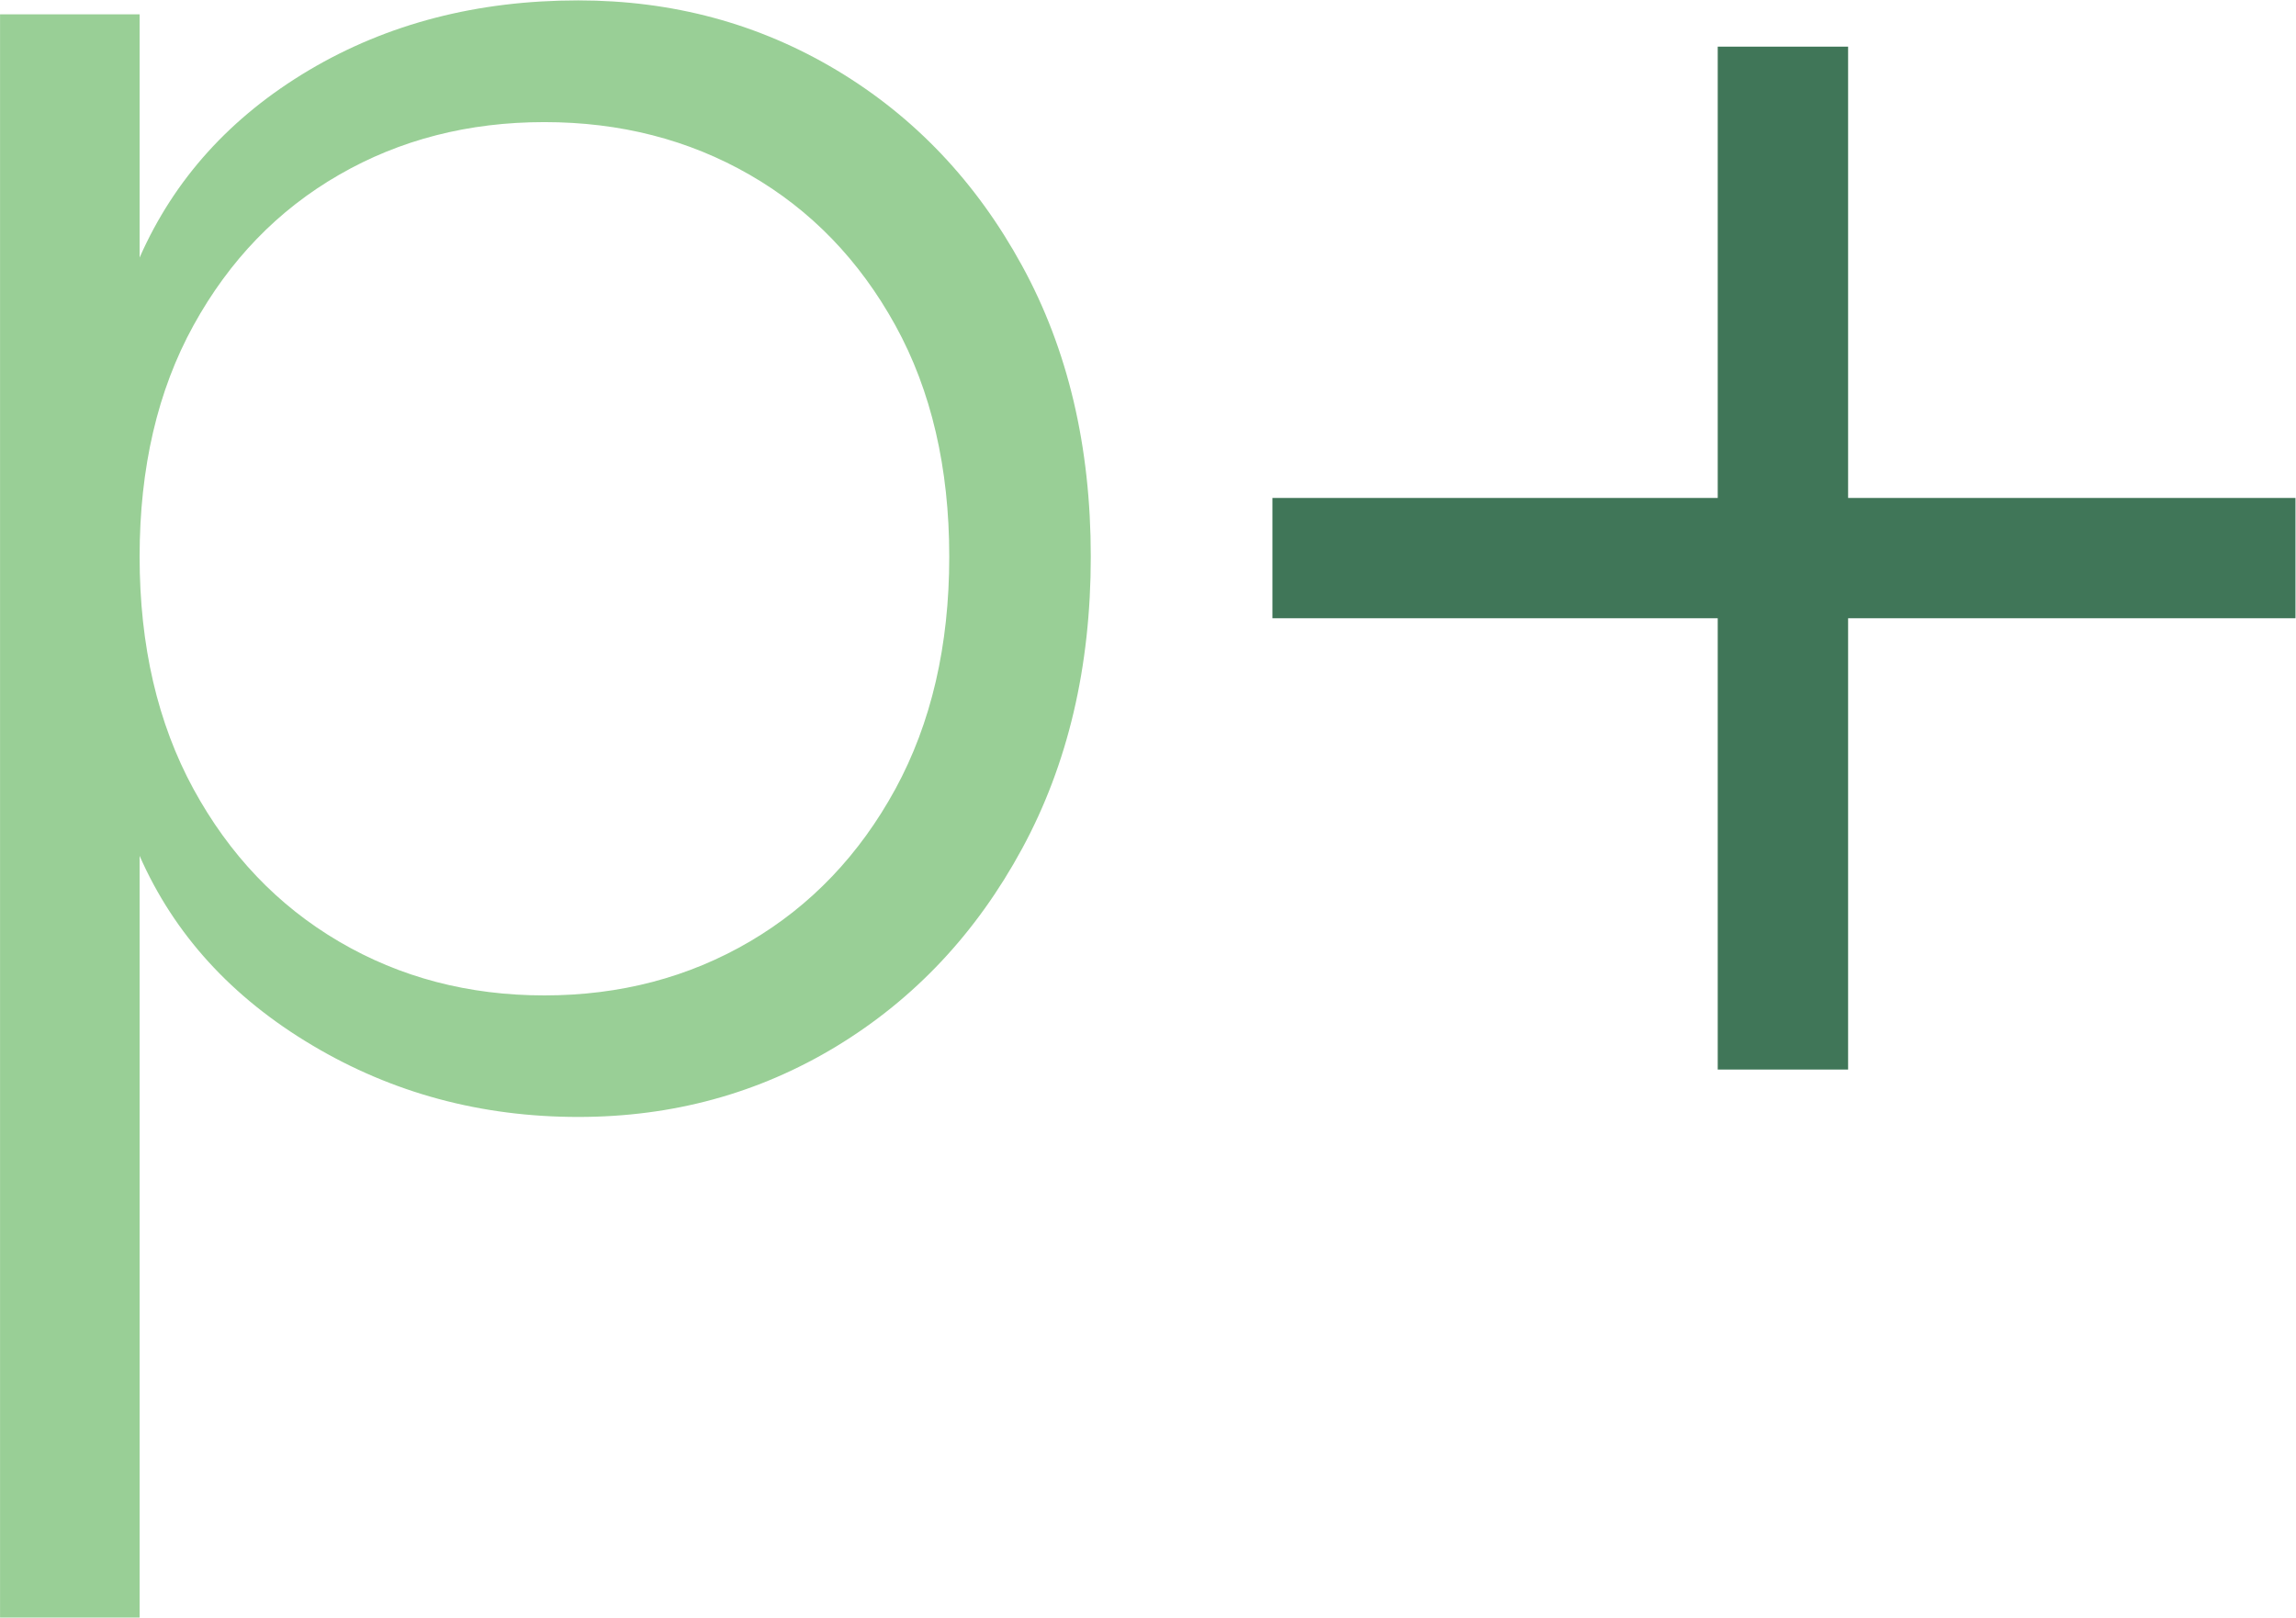
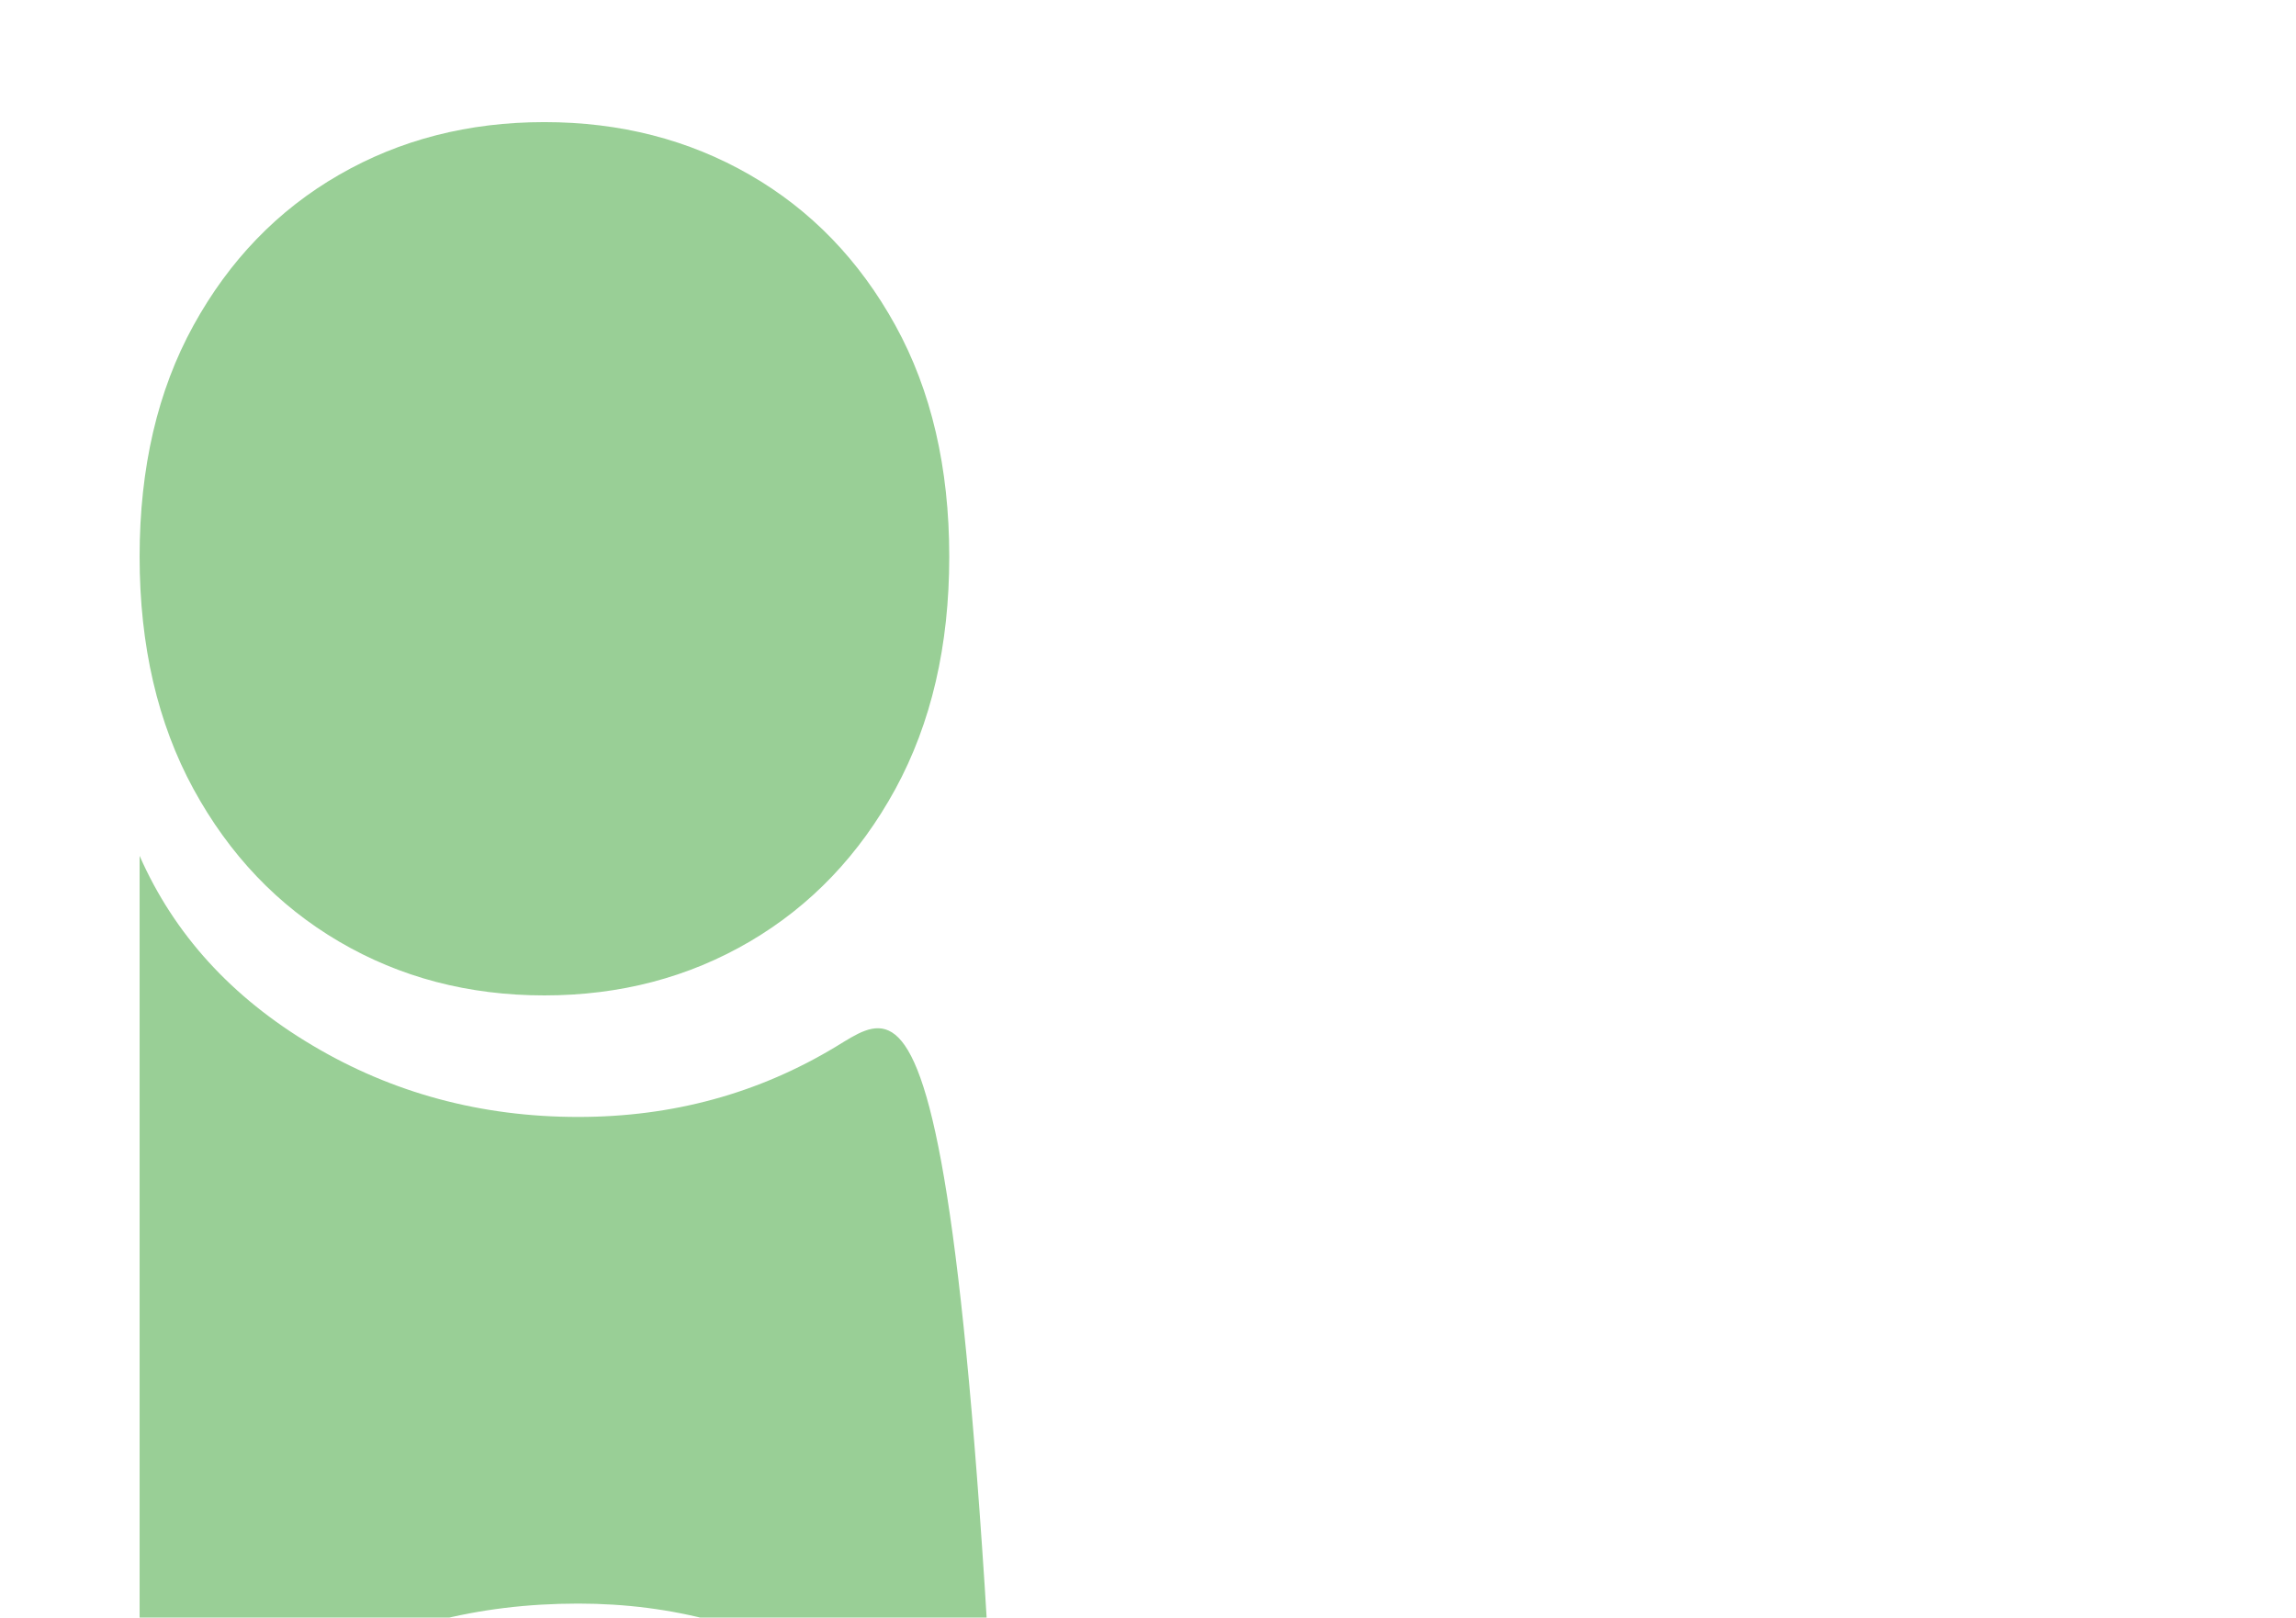
<svg xmlns="http://www.w3.org/2000/svg" viewBox="0 0 67.279 47.405" height="47.405" width="67.279" xml:space="preserve" id="svg2" version="1.1">
  <defs id="defs6">
    <clipPath id="clipPath22" clipPathUnits="userSpaceOnUse">
      <path id="path20" d="M 0,35.554 H 50.459 V 0 H 0 Z" />
    </clipPath>
  </defs>
  <g transform="matrix(1.333,0,0,-1.333,0,47.405)" id="g10">
    <g transform="translate(37.76,34.537)" id="g12">
-       <path id="path14" style="fill:#407658;fill-opacity:1;fill-rule:nonzero;stroke:none" d="m 0,0 v -9.922 h -9.789 v -2.645 H 0 v -9.922 h 2.866 v 9.922 H 12.7 v 2.645 H 2.866 l 0,9.922 z" />
-     </g>
+       </g>
    <g id="g16">
      <g clip-path="url(#clipPath22)" id="g18">
        <g transform="translate(11.966,13.678)" id="g24">
-           <path id="path26" style="fill:#99cf96;fill-opacity:1;fill-rule:nonzero;stroke:none" d="m 0,0 c 1.666,0 3.172,0.396 4.516,1.184 1.345,0.789 2.412,1.909 3.201,3.354 0.788,1.448 1.184,3.15 1.184,5.109 0,1.955 -0.396,3.653 -1.184,5.083 C 6.928,16.161 5.861,17.267 4.516,18.041 3.172,18.815 1.666,19.2 0,19.2 c -1.666,0 -3.172,-0.385 -4.513,-1.159 -1.345,-0.774 -2.412,-1.88 -3.2,-3.311 -0.788,-1.43 -1.184,-3.128 -1.184,-5.083 0,-1.959 0.396,-3.661 1.184,-5.109 0.788,-1.445 1.855,-2.565 3.2,-3.354 C -3.172,0.396 -1.666,0 0,0 m 0.746,-2.672 c -2.134,0 -4.085,0.524 -5.851,1.577 -1.77,1.052 -3.033,2.44 -3.792,4.163 v -16.746 h -3.068 v 35.247 h 3.068 v -5.347 c 0.759,1.723 2.001,3.096 3.724,4.12 1.727,1.024 3.7,1.534 5.919,1.534 2.076,0 3.967,-0.51 5.679,-1.534 1.709,-1.024 3.068,-2.454 4.074,-4.295 1.01,-1.841 1.513,-3.975 1.513,-6.4 0,-2.426 -0.503,-4.567 -1.513,-6.426 C 9.493,1.366 8.134,-0.078 6.425,-1.117 4.713,-2.155 2.822,-2.672 0.746,-2.672" />
+           <path id="path26" style="fill:#99cf96;fill-opacity:1;fill-rule:nonzero;stroke:none" d="m 0,0 c 1.666,0 3.172,0.396 4.516,1.184 1.345,0.789 2.412,1.909 3.201,3.354 0.788,1.448 1.184,3.15 1.184,5.109 0,1.955 -0.396,3.653 -1.184,5.083 C 6.928,16.161 5.861,17.267 4.516,18.041 3.172,18.815 1.666,19.2 0,19.2 c -1.666,0 -3.172,-0.385 -4.513,-1.159 -1.345,-0.774 -2.412,-1.88 -3.2,-3.311 -0.788,-1.43 -1.184,-3.128 -1.184,-5.083 0,-1.959 0.396,-3.661 1.184,-5.109 0.788,-1.445 1.855,-2.565 3.2,-3.354 C -3.172,0.396 -1.666,0 0,0 m 0.746,-2.672 c -2.134,0 -4.085,0.524 -5.851,1.577 -1.77,1.052 -3.033,2.44 -3.792,4.163 v -16.746 h -3.068 h 3.068 v -5.347 c 0.759,1.723 2.001,3.096 3.724,4.12 1.727,1.024 3.7,1.534 5.919,1.534 2.076,0 3.967,-0.51 5.679,-1.534 1.709,-1.024 3.068,-2.454 4.074,-4.295 1.01,-1.841 1.513,-3.975 1.513,-6.4 0,-2.426 -0.503,-4.567 -1.513,-6.426 C 9.493,1.366 8.134,-0.078 6.425,-1.117 4.713,-2.155 2.822,-2.672 0.746,-2.672" />
        </g>
      </g>
    </g>
  </g>
</svg>